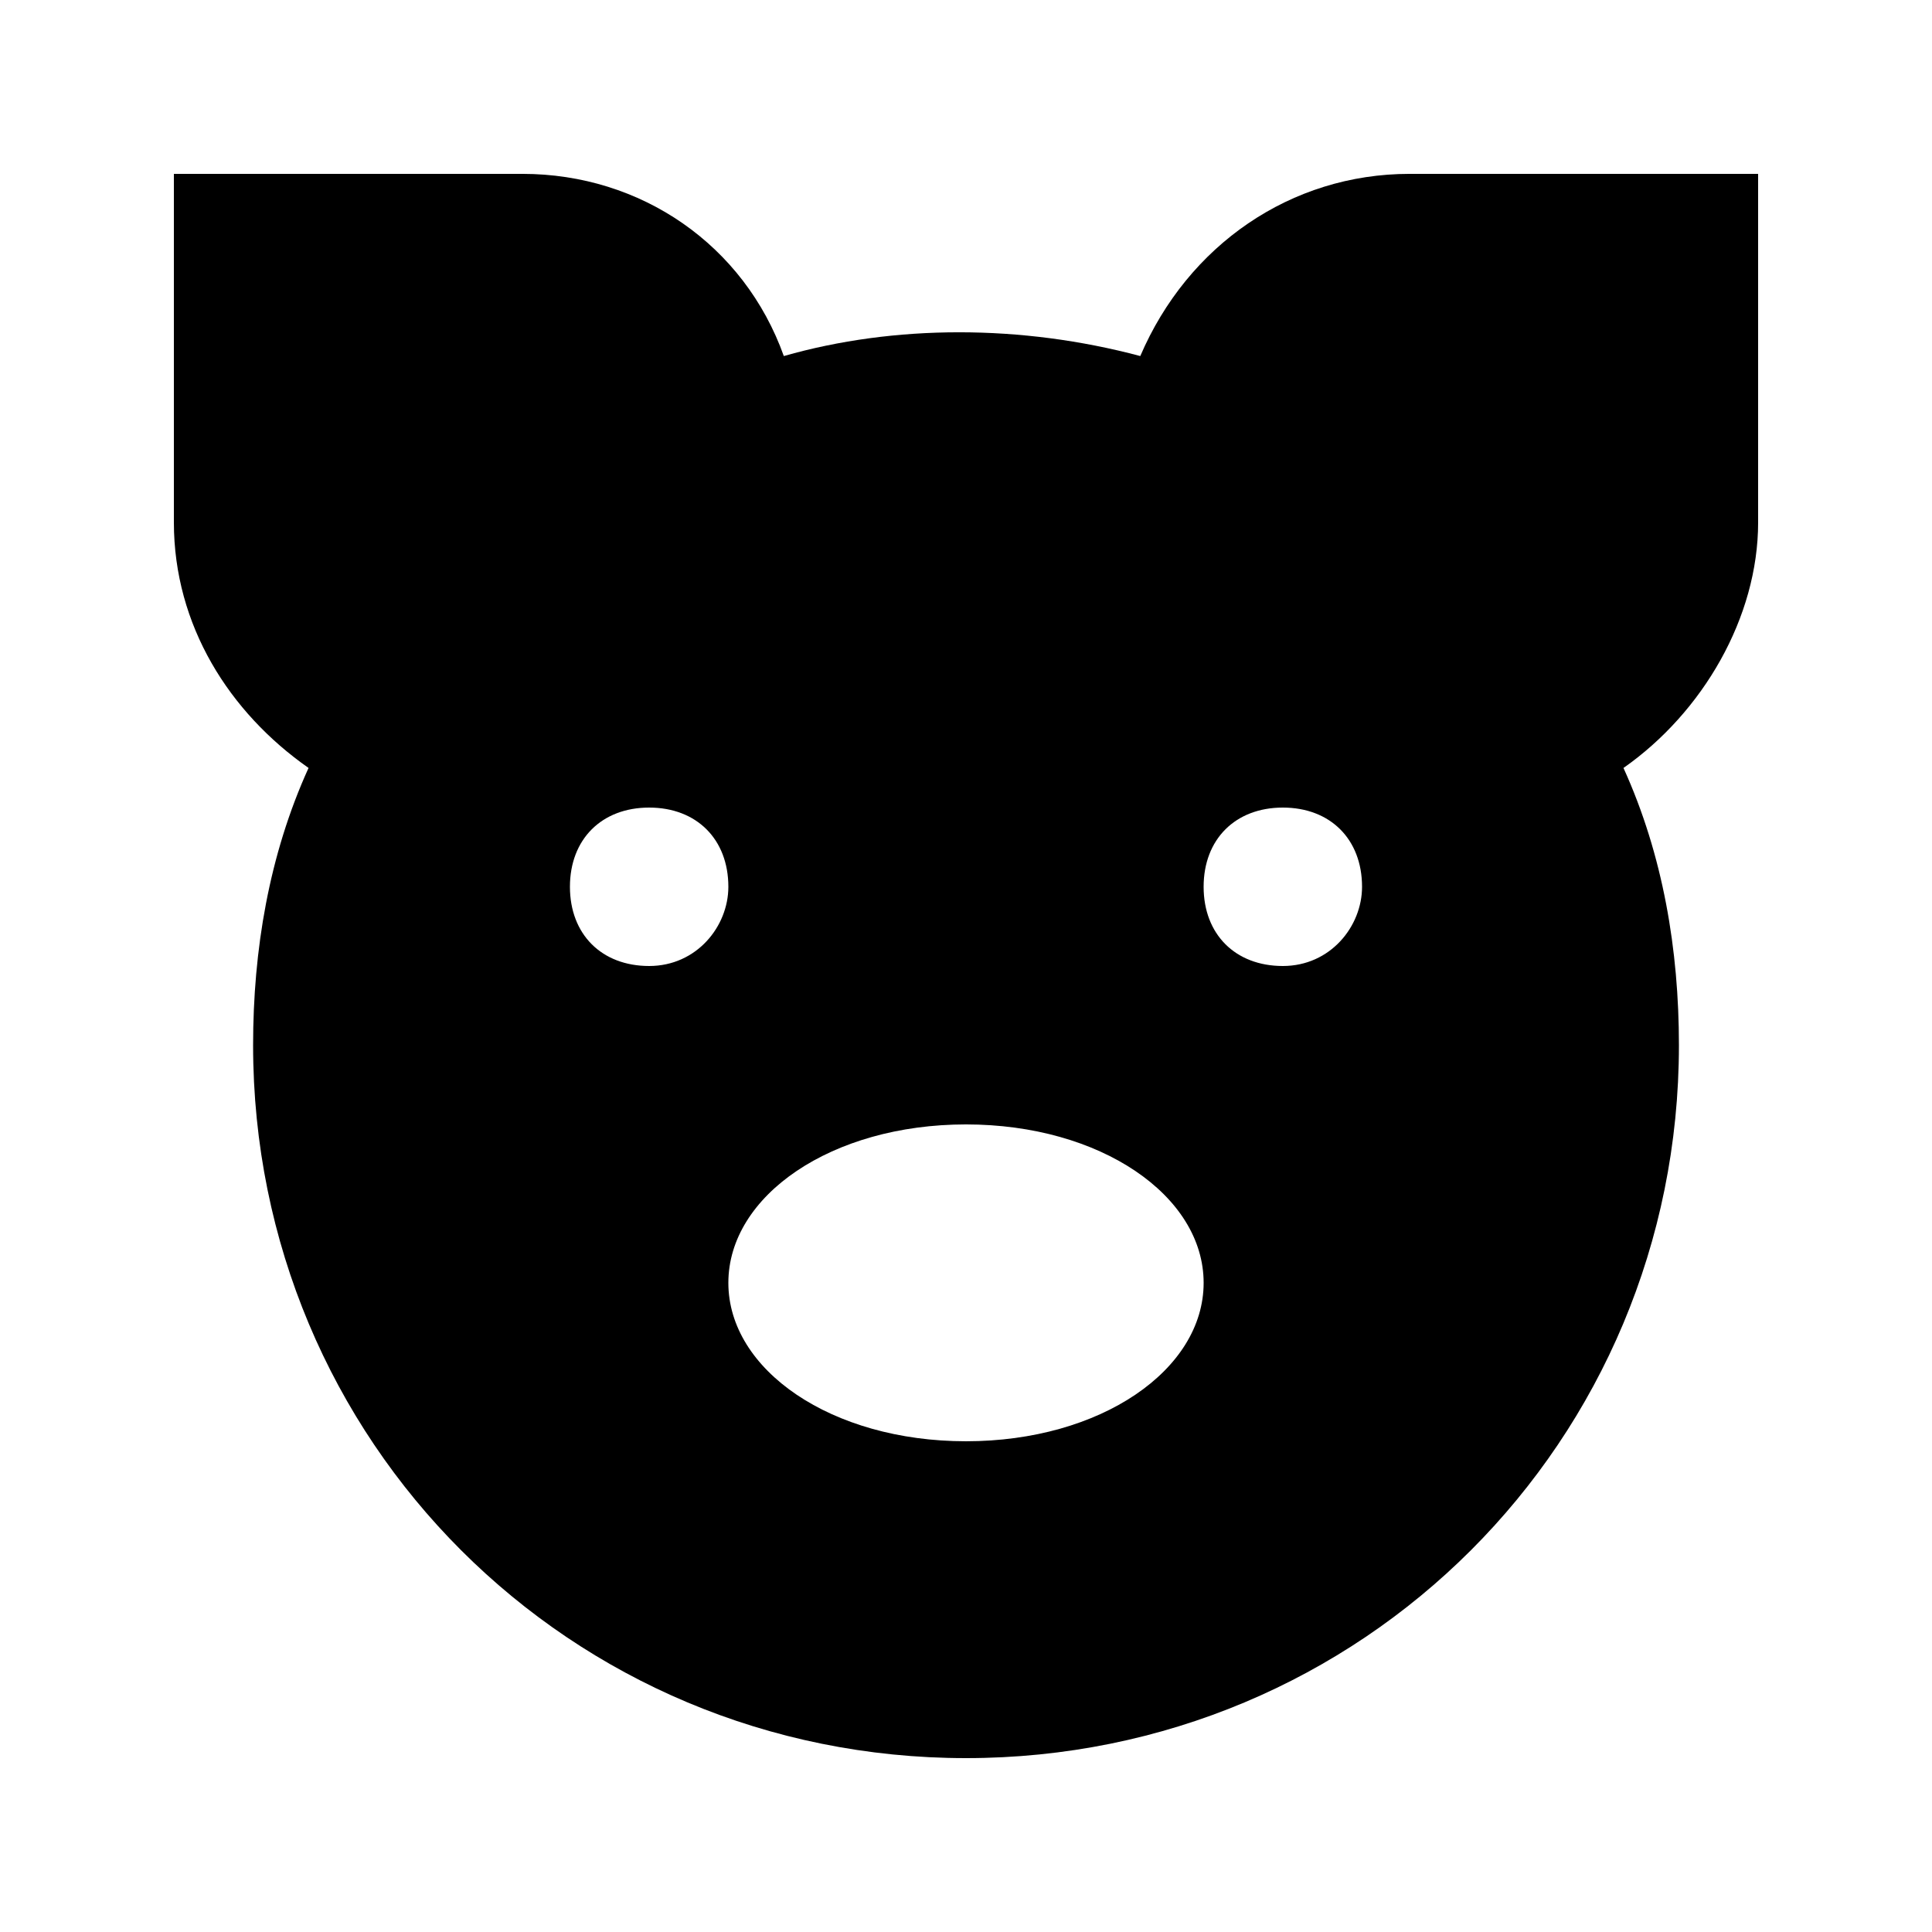
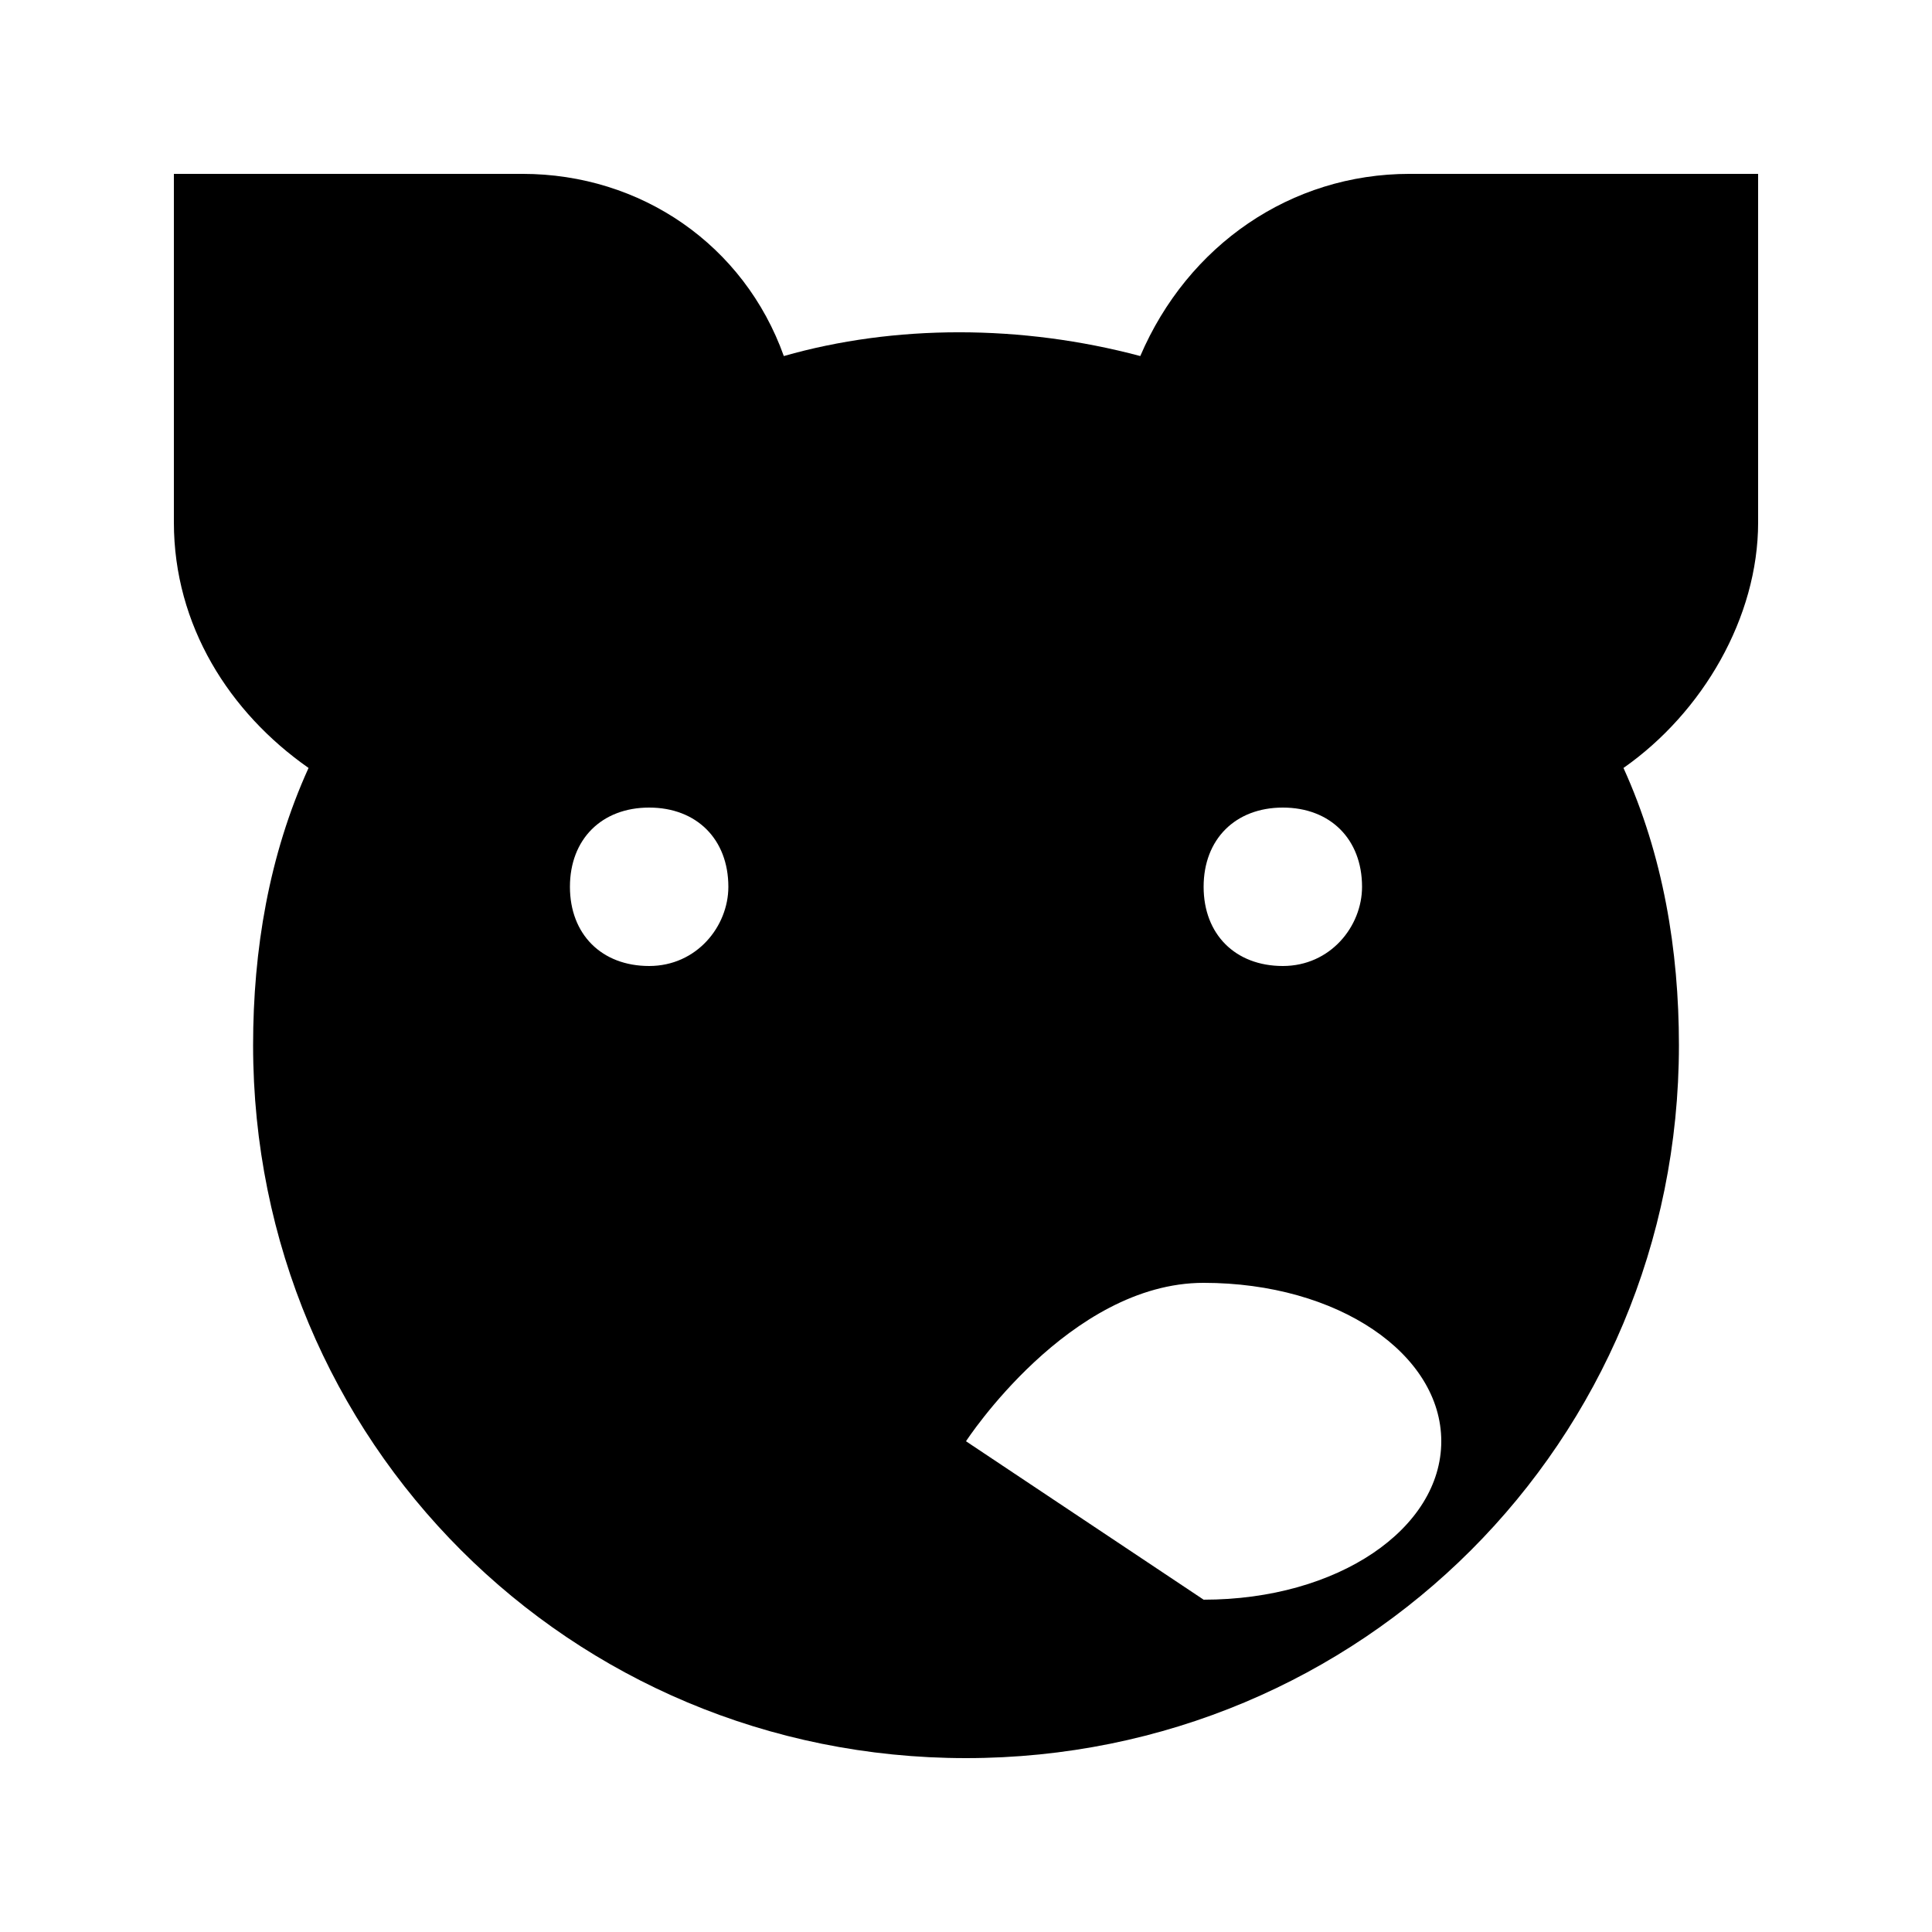
<svg xmlns="http://www.w3.org/2000/svg" fill="#000000" width="800px" height="800px" version="1.1" viewBox="144 144 512 512">
-   <path d="m609.92 282.44v-92.363h-92.363c-31.488 0-58.777 18.895-71.371 48.281-31.488-8.398-65.074-8.398-94.465 0-10.496-29.387-37.789-48.281-69.277-48.281h-92.363v92.363c0 27.289 14.695 50.383 35.688 65.074-10.496 23.094-14.695 48.285-14.695 73.477 0 104.96 83.969 188.93 188.93 188.93s188.93-83.969 188.93-188.93c0-25.191-4.199-50.383-14.695-73.473 20.992-14.695 35.684-39.887 35.684-65.078zm-293.89 117.56c-12.594 0-20.992-8.398-20.992-20.992s8.398-20.992 20.992-20.992 20.992 8.398 20.992 20.992c0 10.496-8.398 20.992-20.992 20.992zm83.969 125.95c-35.688 0-62.977-18.895-62.977-41.984s27.289-41.984 62.977-41.984 62.977 18.895 62.977 41.984c0 23.094-27.293 41.984-62.977 41.984zm83.965-125.95c-12.594 0-20.992-8.398-20.992-20.992s8.398-20.992 20.992-20.992 20.992 8.398 20.992 20.992c0 10.496-8.395 20.992-20.992 20.992z" />
+   <path d="m609.92 282.44v-92.363h-92.363c-31.488 0-58.777 18.895-71.371 48.281-31.488-8.398-65.074-8.398-94.465 0-10.496-29.387-37.789-48.281-69.277-48.281h-92.363v92.363c0 27.289 14.695 50.383 35.688 65.074-10.496 23.094-14.695 48.285-14.695 73.477 0 104.96 83.969 188.93 188.93 188.93s188.93-83.969 188.93-188.93c0-25.191-4.199-50.383-14.695-73.473 20.992-14.695 35.684-39.887 35.684-65.078zm-293.89 117.56c-12.594 0-20.992-8.398-20.992-20.992s8.398-20.992 20.992-20.992 20.992 8.398 20.992 20.992c0 10.496-8.398 20.992-20.992 20.992zm83.969 125.95s27.289-41.984 62.977-41.984 62.977 18.895 62.977 41.984c0 23.094-27.293 41.984-62.977 41.984zm83.965-125.95c-12.594 0-20.992-8.398-20.992-20.992s8.398-20.992 20.992-20.992 20.992 8.398 20.992 20.992c0 10.496-8.395 20.992-20.992 20.992z" />
</svg>